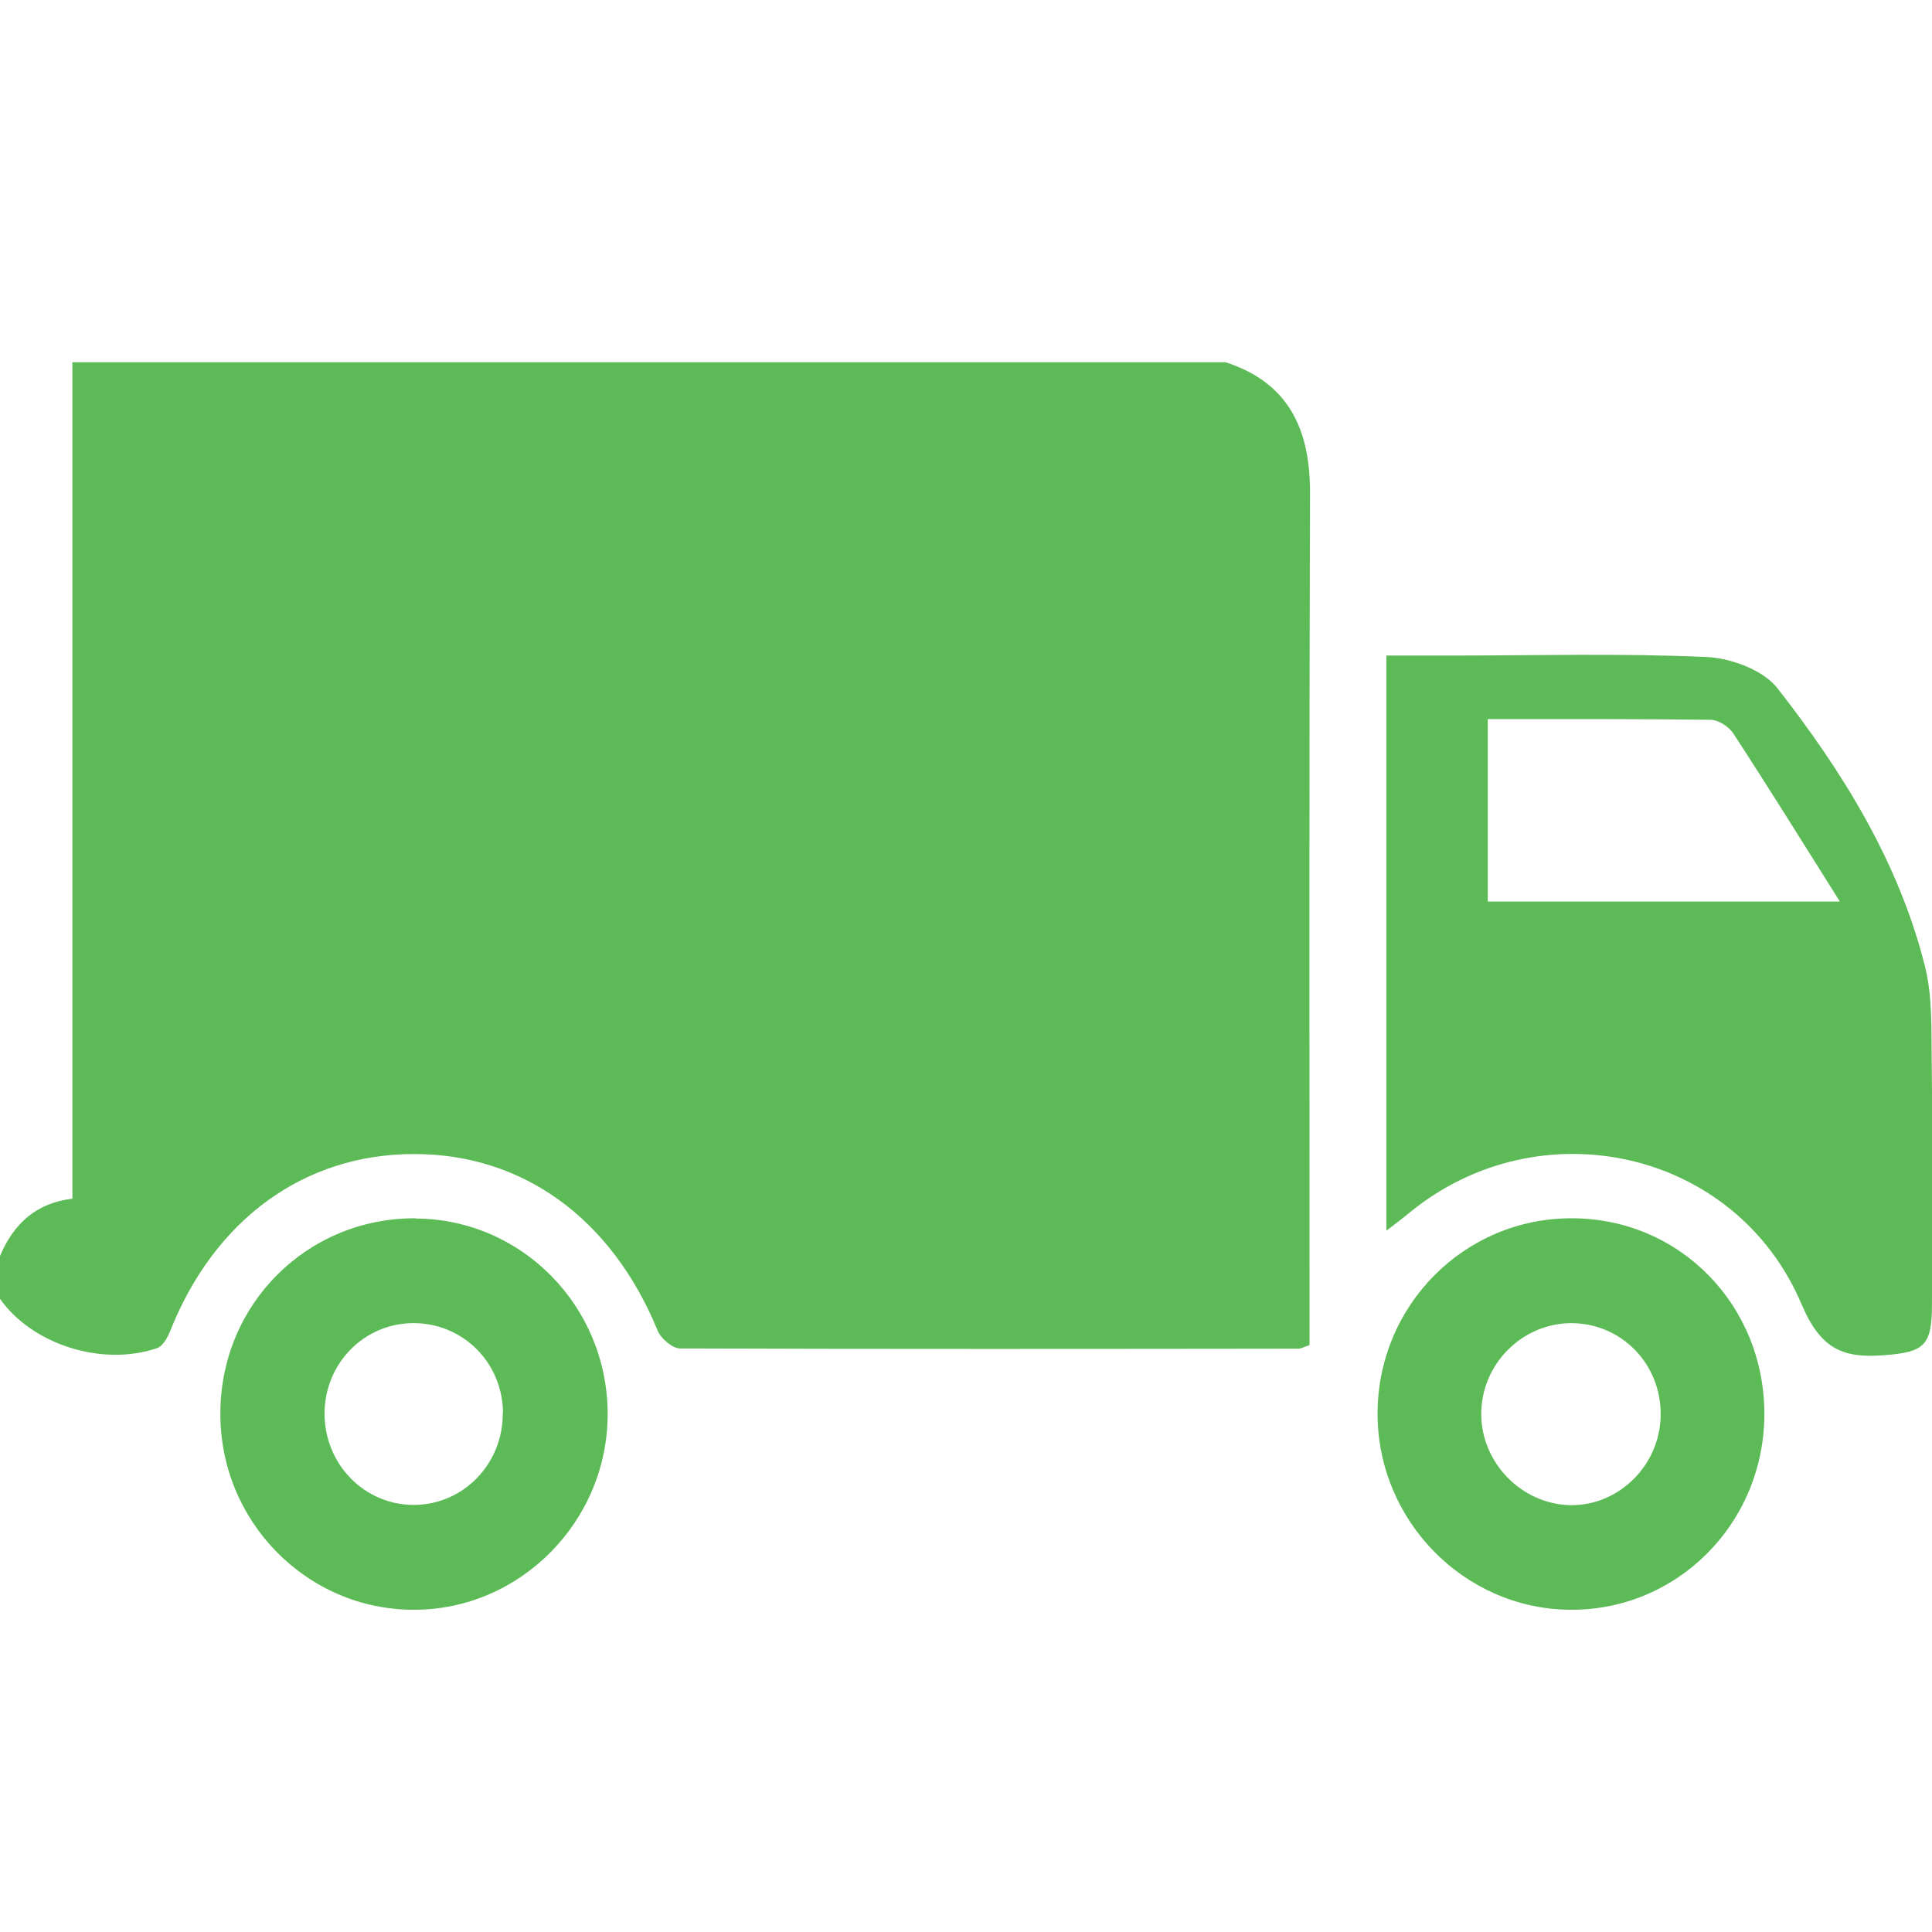
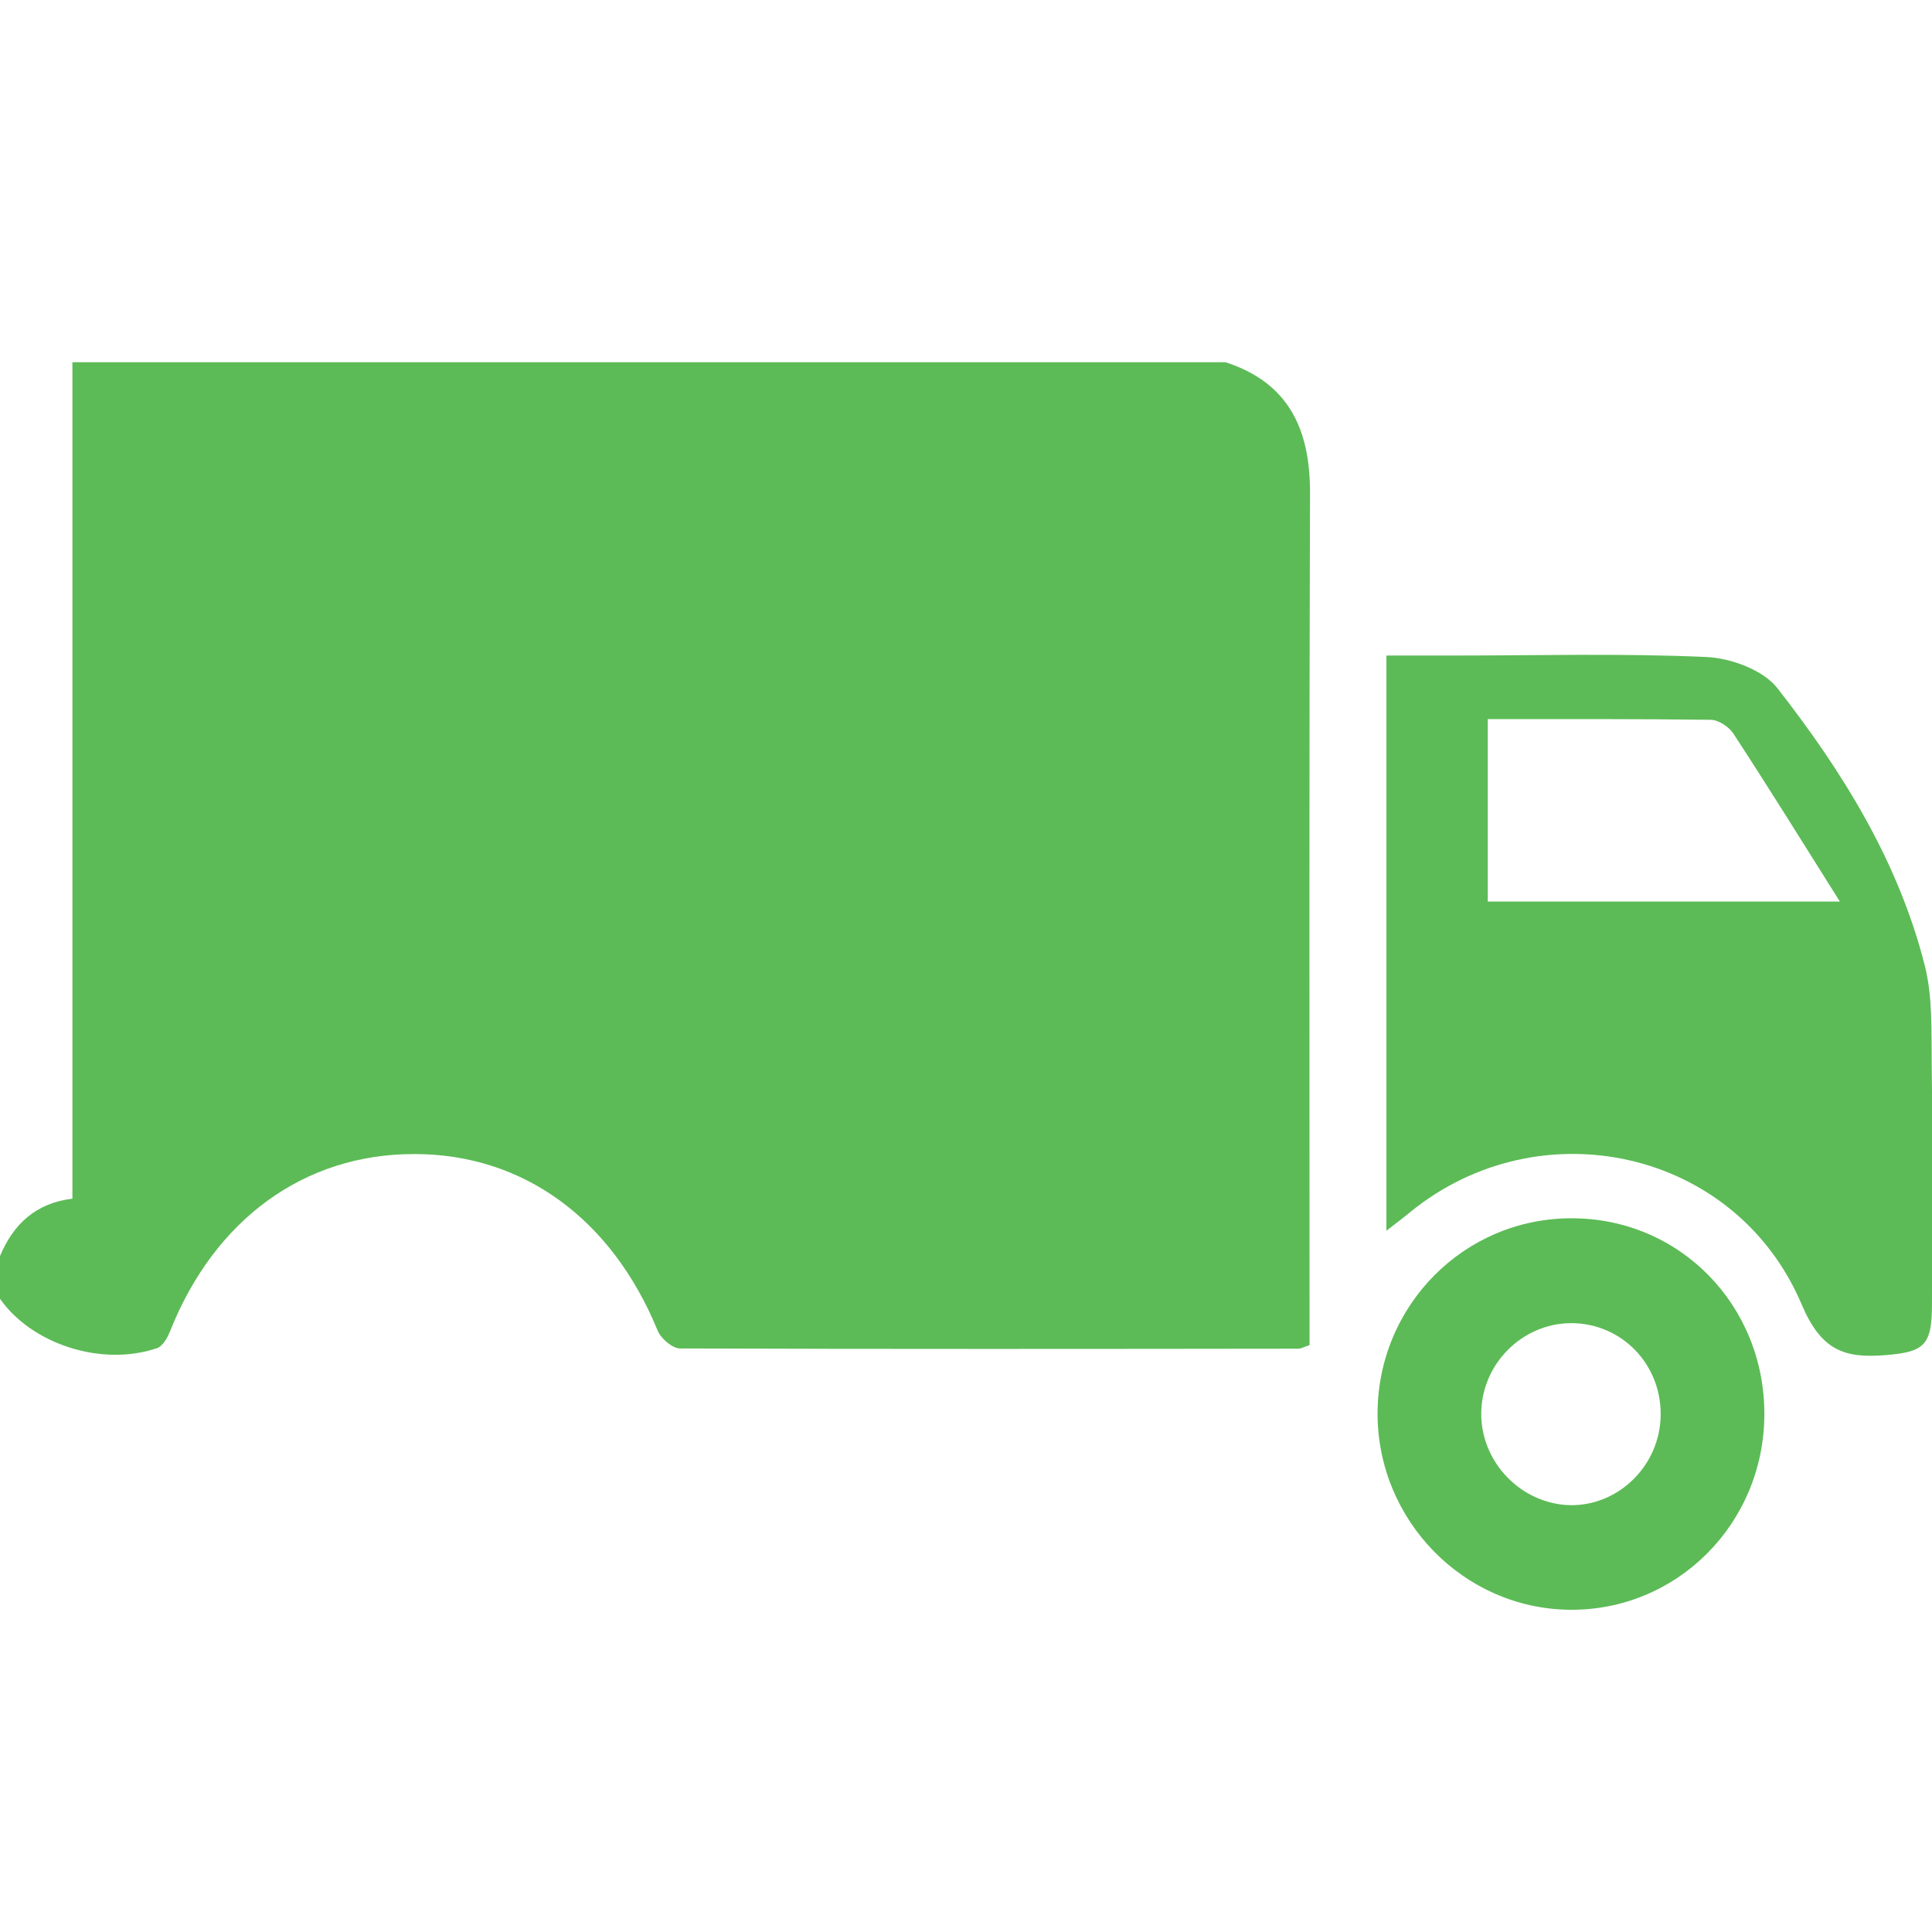
<svg xmlns="http://www.w3.org/2000/svg" fill="none" viewBox="0 0 48 48" height="48" width="48">
  <g clip-path="url(#clip0_6320_5908)">
    <path fill="#5CBB56" d="M1.799 9H30.45C32.021 9.51 32.553 10.668 32.547 12.258C32.524 19.047 32.535 25.829 32.535 32.618V33.419C32.389 33.467 32.325 33.508 32.255 33.508C27.137 33.514 22.014 33.52 16.896 33.502C16.709 33.502 16.423 33.259 16.341 33.063C15.202 30.28 12.993 28.666 10.282 28.672C7.56 28.672 5.334 30.292 4.23 33.063C4.166 33.229 4.043 33.449 3.897 33.496C2.53 33.959 0.795 33.401 0 32.268V31.206C0.333 30.41 0.894 29.888 1.799 29.781V9Z" />
    <path fill="#5CBB56" d="M34.445 30.582V16.287C34.989 16.287 35.503 16.287 36.023 16.287C38.149 16.287 40.276 16.228 42.397 16.323C43.004 16.352 43.805 16.643 44.161 17.1C45.779 19.171 47.17 21.408 47.824 24.002C48.017 24.773 47.982 25.61 47.993 26.417C48.017 28.416 48.005 30.422 47.999 32.422C47.999 33.437 47.795 33.591 46.837 33.668C45.809 33.751 45.242 33.544 44.757 32.398C43.121 28.553 38.255 27.485 35.029 30.12C34.866 30.256 34.691 30.387 34.445 30.576V30.582ZM45.715 22.405C44.757 20.88 43.927 19.545 43.063 18.222C42.952 18.055 42.7 17.889 42.508 17.883C40.673 17.86 38.833 17.866 36.963 17.866V22.399H45.715V22.405Z" />
-     <path fill="#5CBB56" d="M10.324 30.274C12.959 30.286 15.085 32.446 15.097 35.11C15.109 37.787 12.929 40 10.277 39.994C7.619 39.994 5.457 37.793 5.475 35.099C5.486 32.392 7.636 30.256 10.324 30.268V30.274ZM12.497 35.11C12.491 33.846 11.486 32.855 10.242 32.873C9.033 32.891 8.075 33.876 8.063 35.104C8.057 36.368 9.044 37.389 10.277 37.389C11.51 37.389 12.503 36.368 12.491 35.104L12.497 35.11Z" />
    <path fill="#5CBB56" d="M43.835 35.158C43.818 37.864 41.656 40.024 38.992 39.994C36.369 39.965 34.23 37.781 34.225 35.128C34.225 32.434 36.38 30.262 39.05 30.268C41.738 30.268 43.847 32.434 43.835 35.152V35.158ZM41.259 35.152C41.27 33.888 40.289 32.879 39.044 32.873C37.812 32.873 36.795 33.9 36.801 35.14C36.807 36.345 37.8 37.359 38.992 37.395C40.213 37.425 41.247 36.404 41.259 35.158V35.152Z" />
  </g>
  <defs>
    <clipPath id="clip0_6320_5908">
      <rect fill="white" height="48" width="48" />
    </clipPath>
  </defs>
</svg>